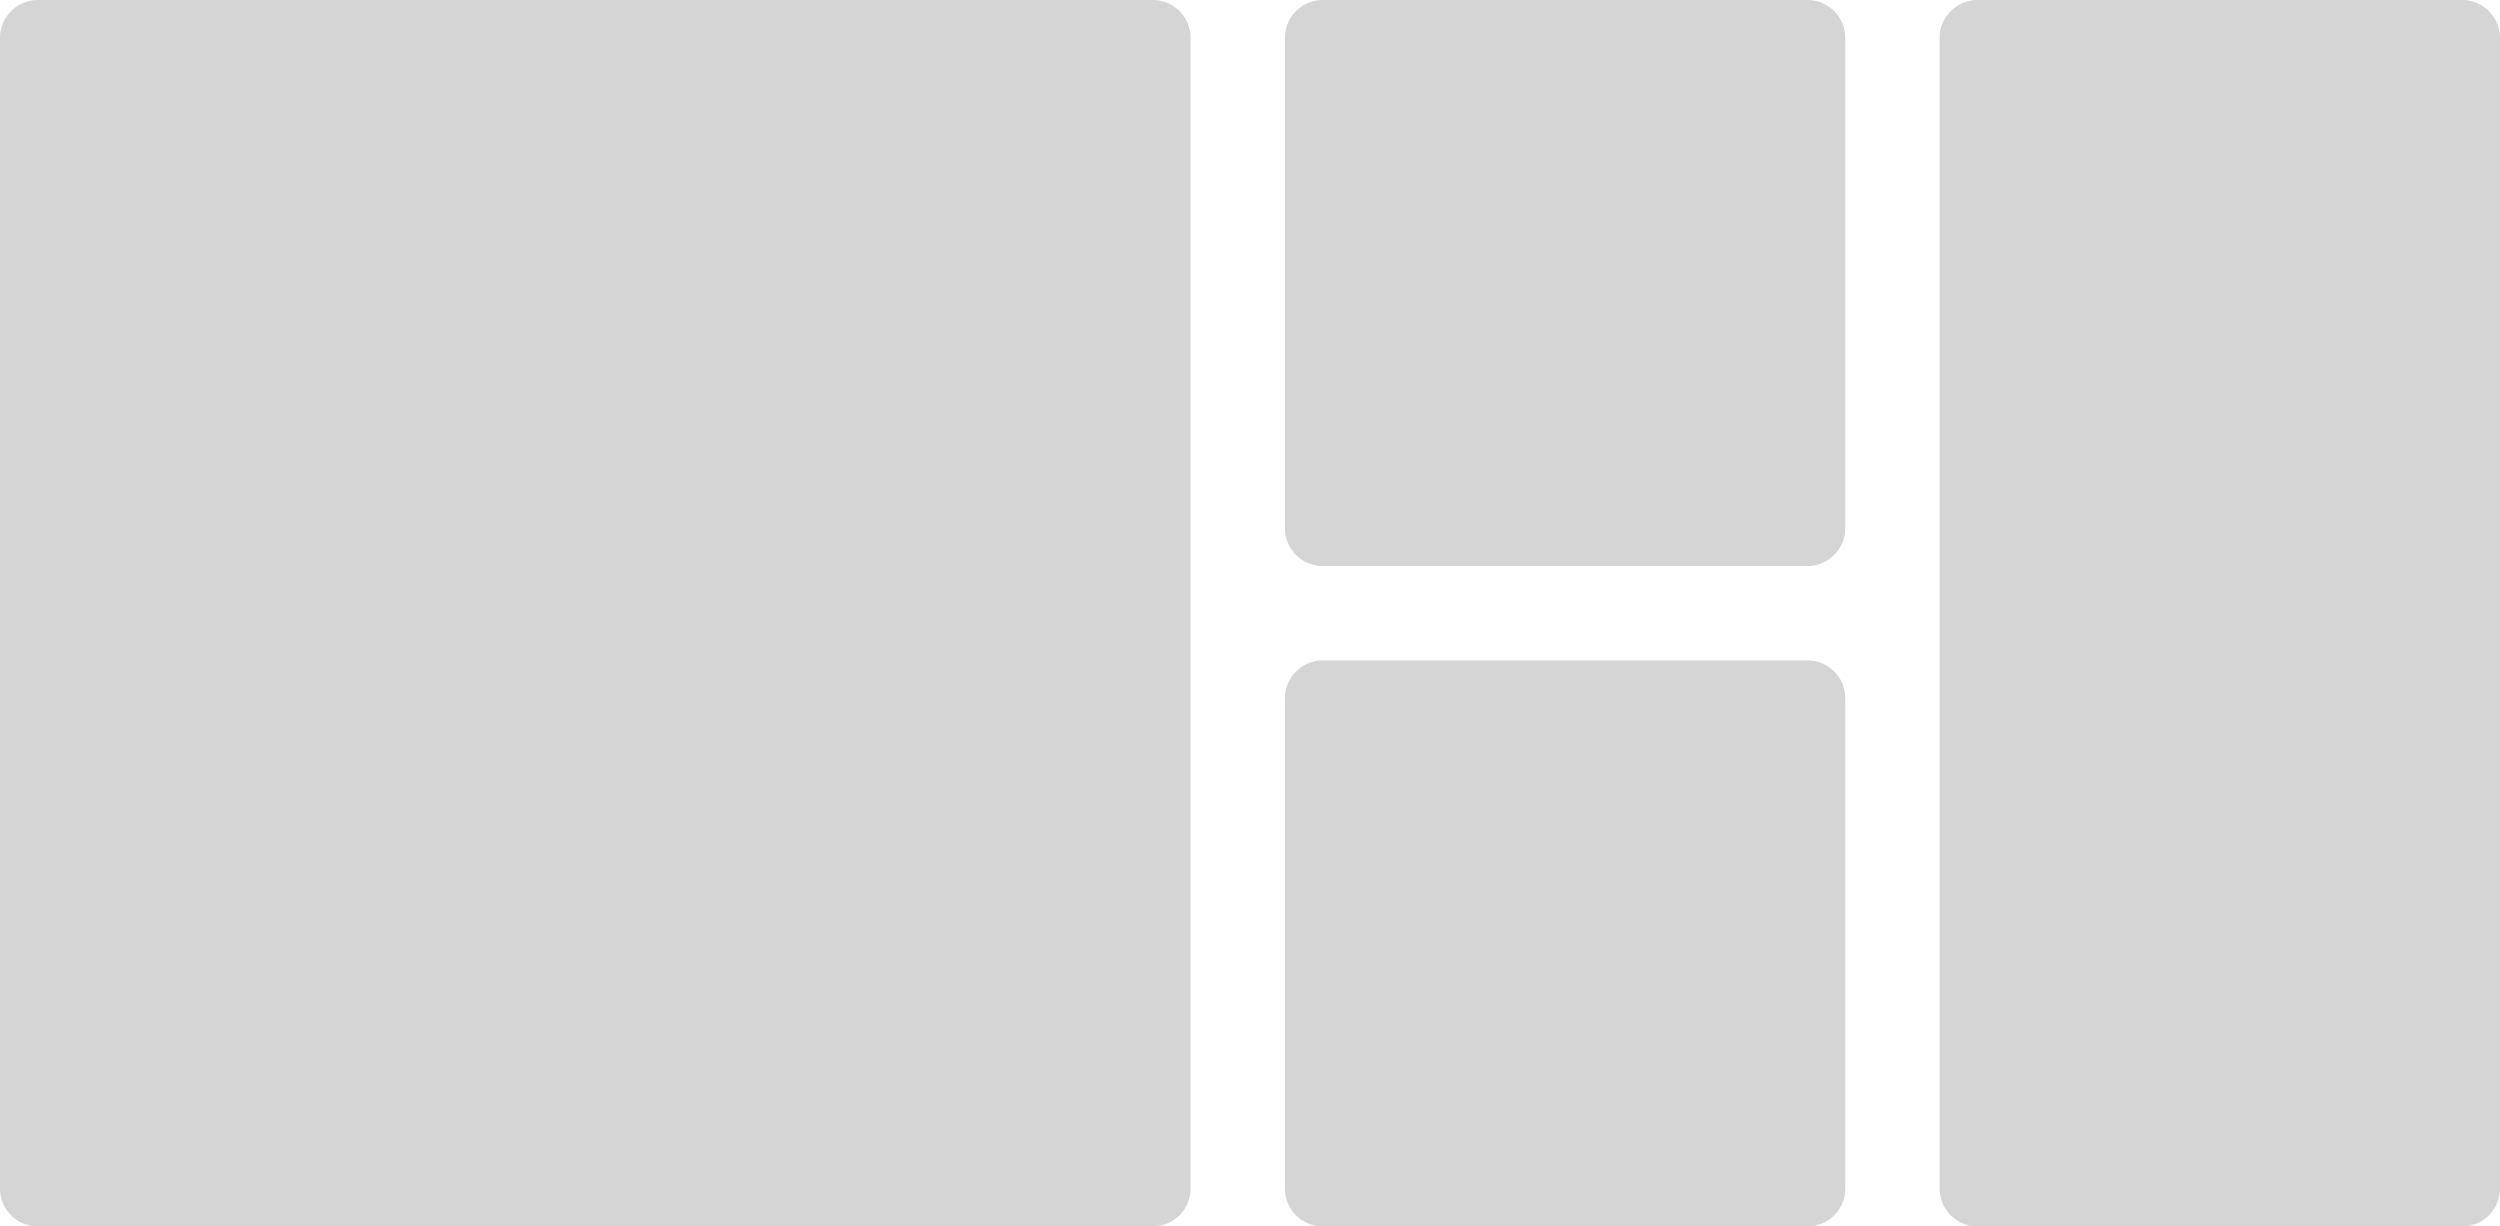
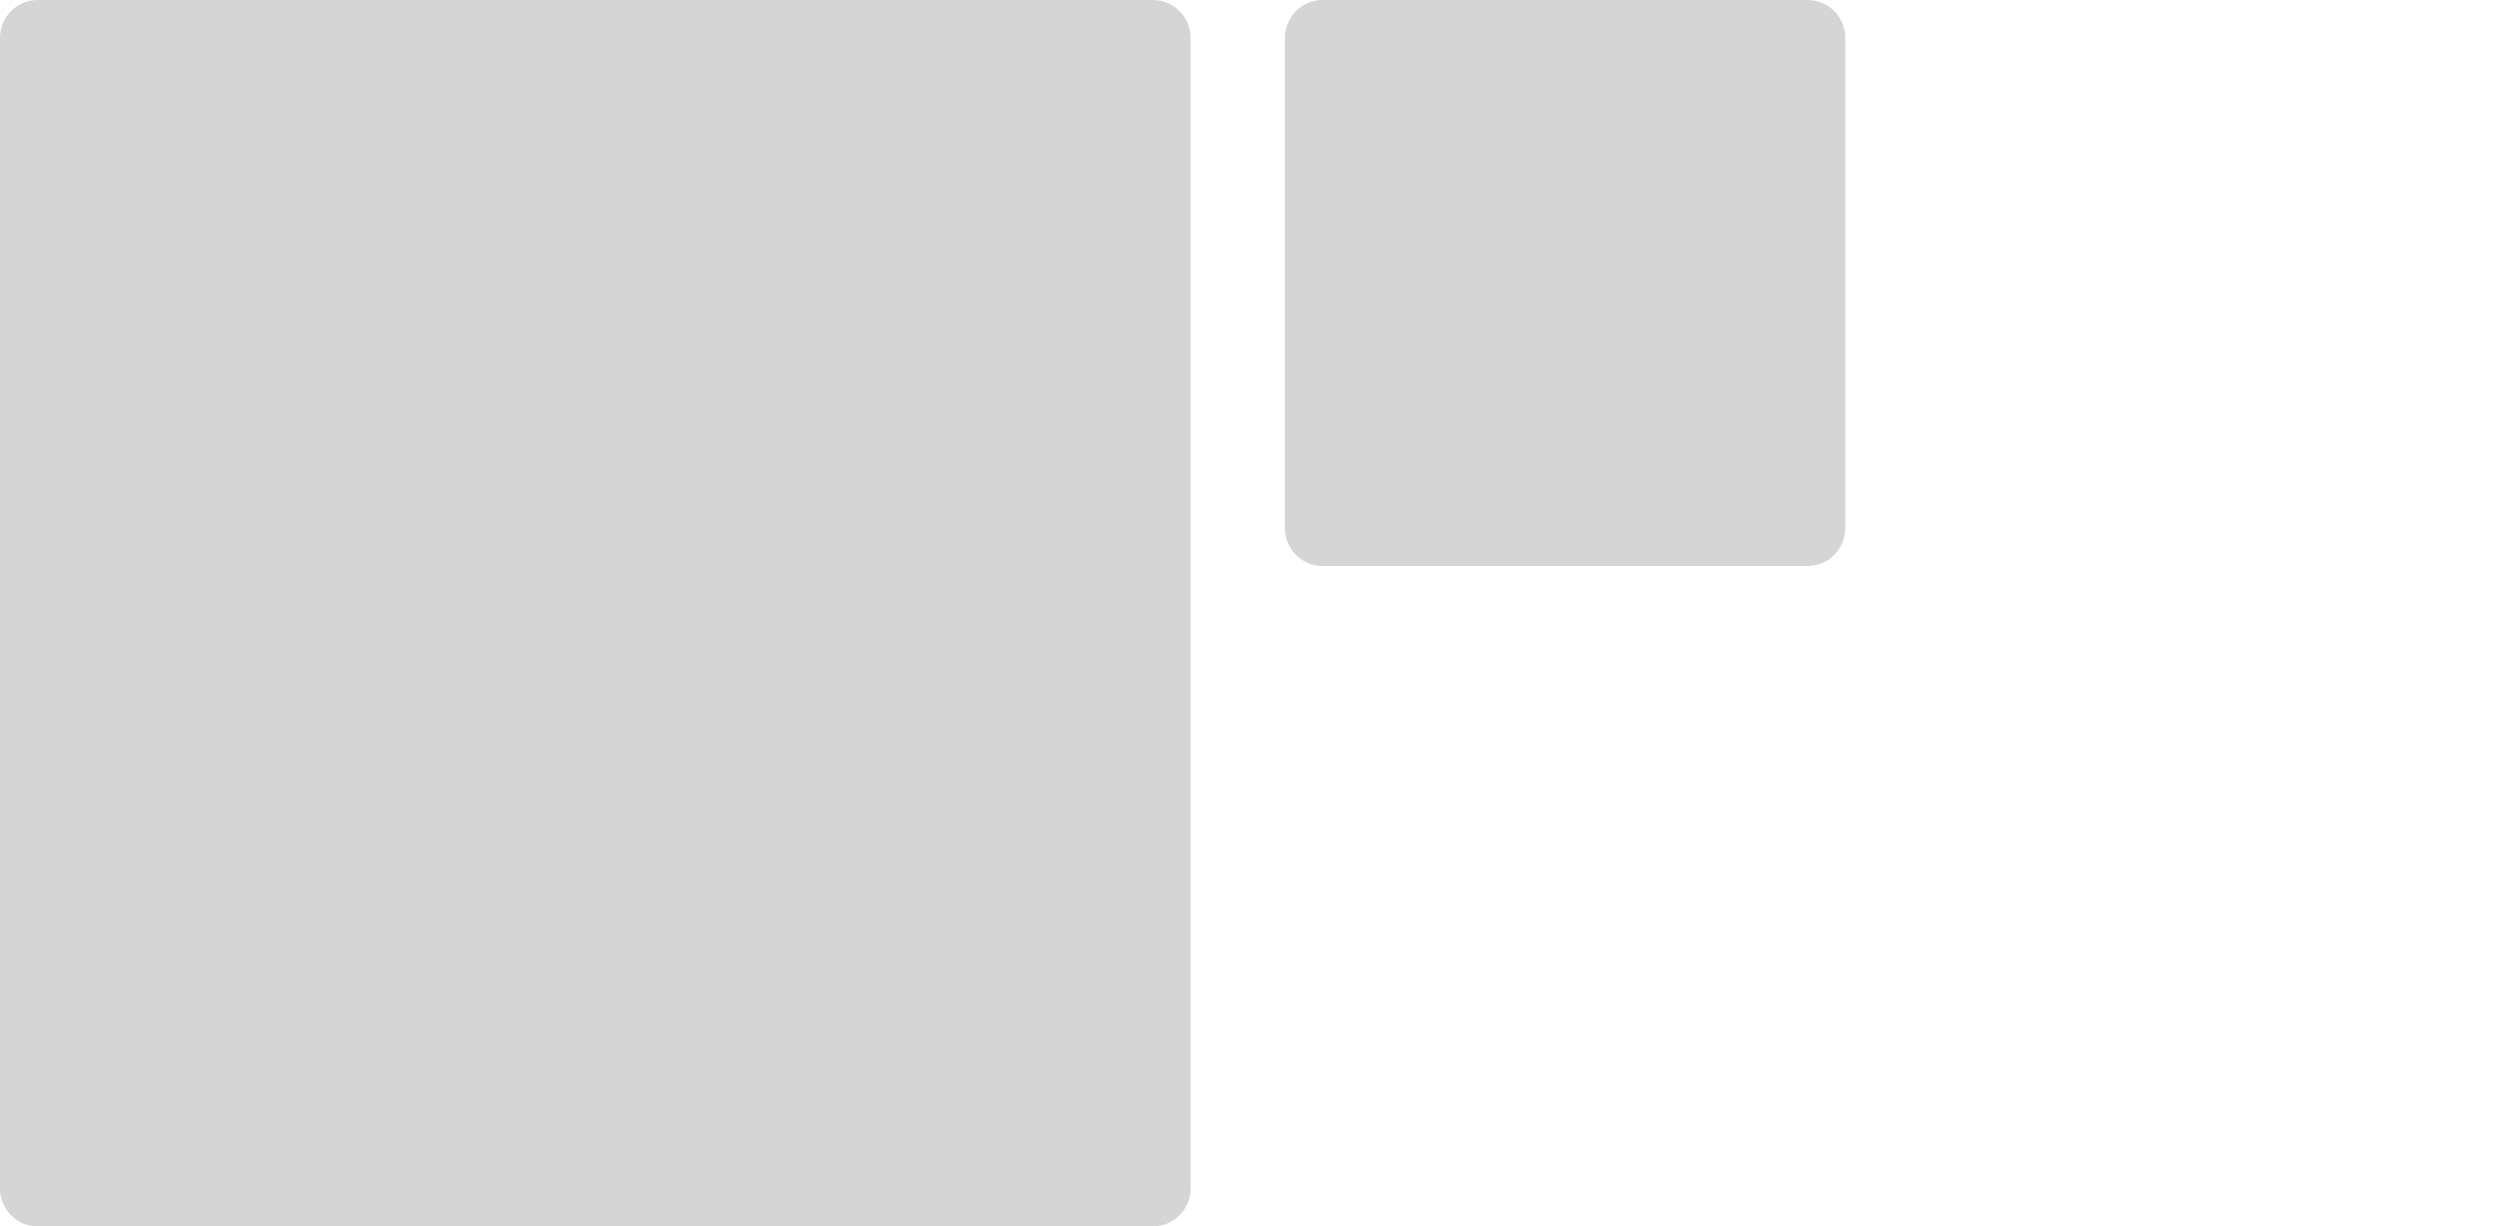
<svg xmlns="http://www.w3.org/2000/svg" version="1.1" id="Layer_1" x="0px" y="0px" width="265px" height="130px" viewBox="0 0 265 130" style="enable-background:new 0 0 265 130;" xml:space="preserve">
  <style type="text/css">
	.st0{fill:#D5D5D5;}
</style>
  <path class="st0" d="M191.6,60h-51.4c-2.2,0-4-1.8-4-4V4c0-2.2,1.8-4,4-4h51.4c2.2,0,4,1.8,4,4v52C195.6,58.2,193.8,60,191.6,60z" />
-   <path class="st0" d="M191.6,130h-51.4c-2.2,0-4-1.8-4-4V74c0-2.2,1.8-4,4-4h51.4c2.2,0,4,1.8,4,4v52  C195.6,128.2,193.8,130,191.6,130z" />
  <path class="st0" d="M122.2,130H4c-2.2,0-4-1.8-4-4V4c0-2.2,1.8-4,4-4h118.2c2.2,0,4,1.8,4,4v122C126.2,128.2,124.4,130,122.2,130z" />
-   <path class="st0" d="M261,130h-51.4c-2.2,0-4-1.8-4-4V4c0-2.2,1.8-4,4-4H261c2.2,0,4,1.8,4,4v122C265,128.2,263.2,130,261,130z" />
</svg>